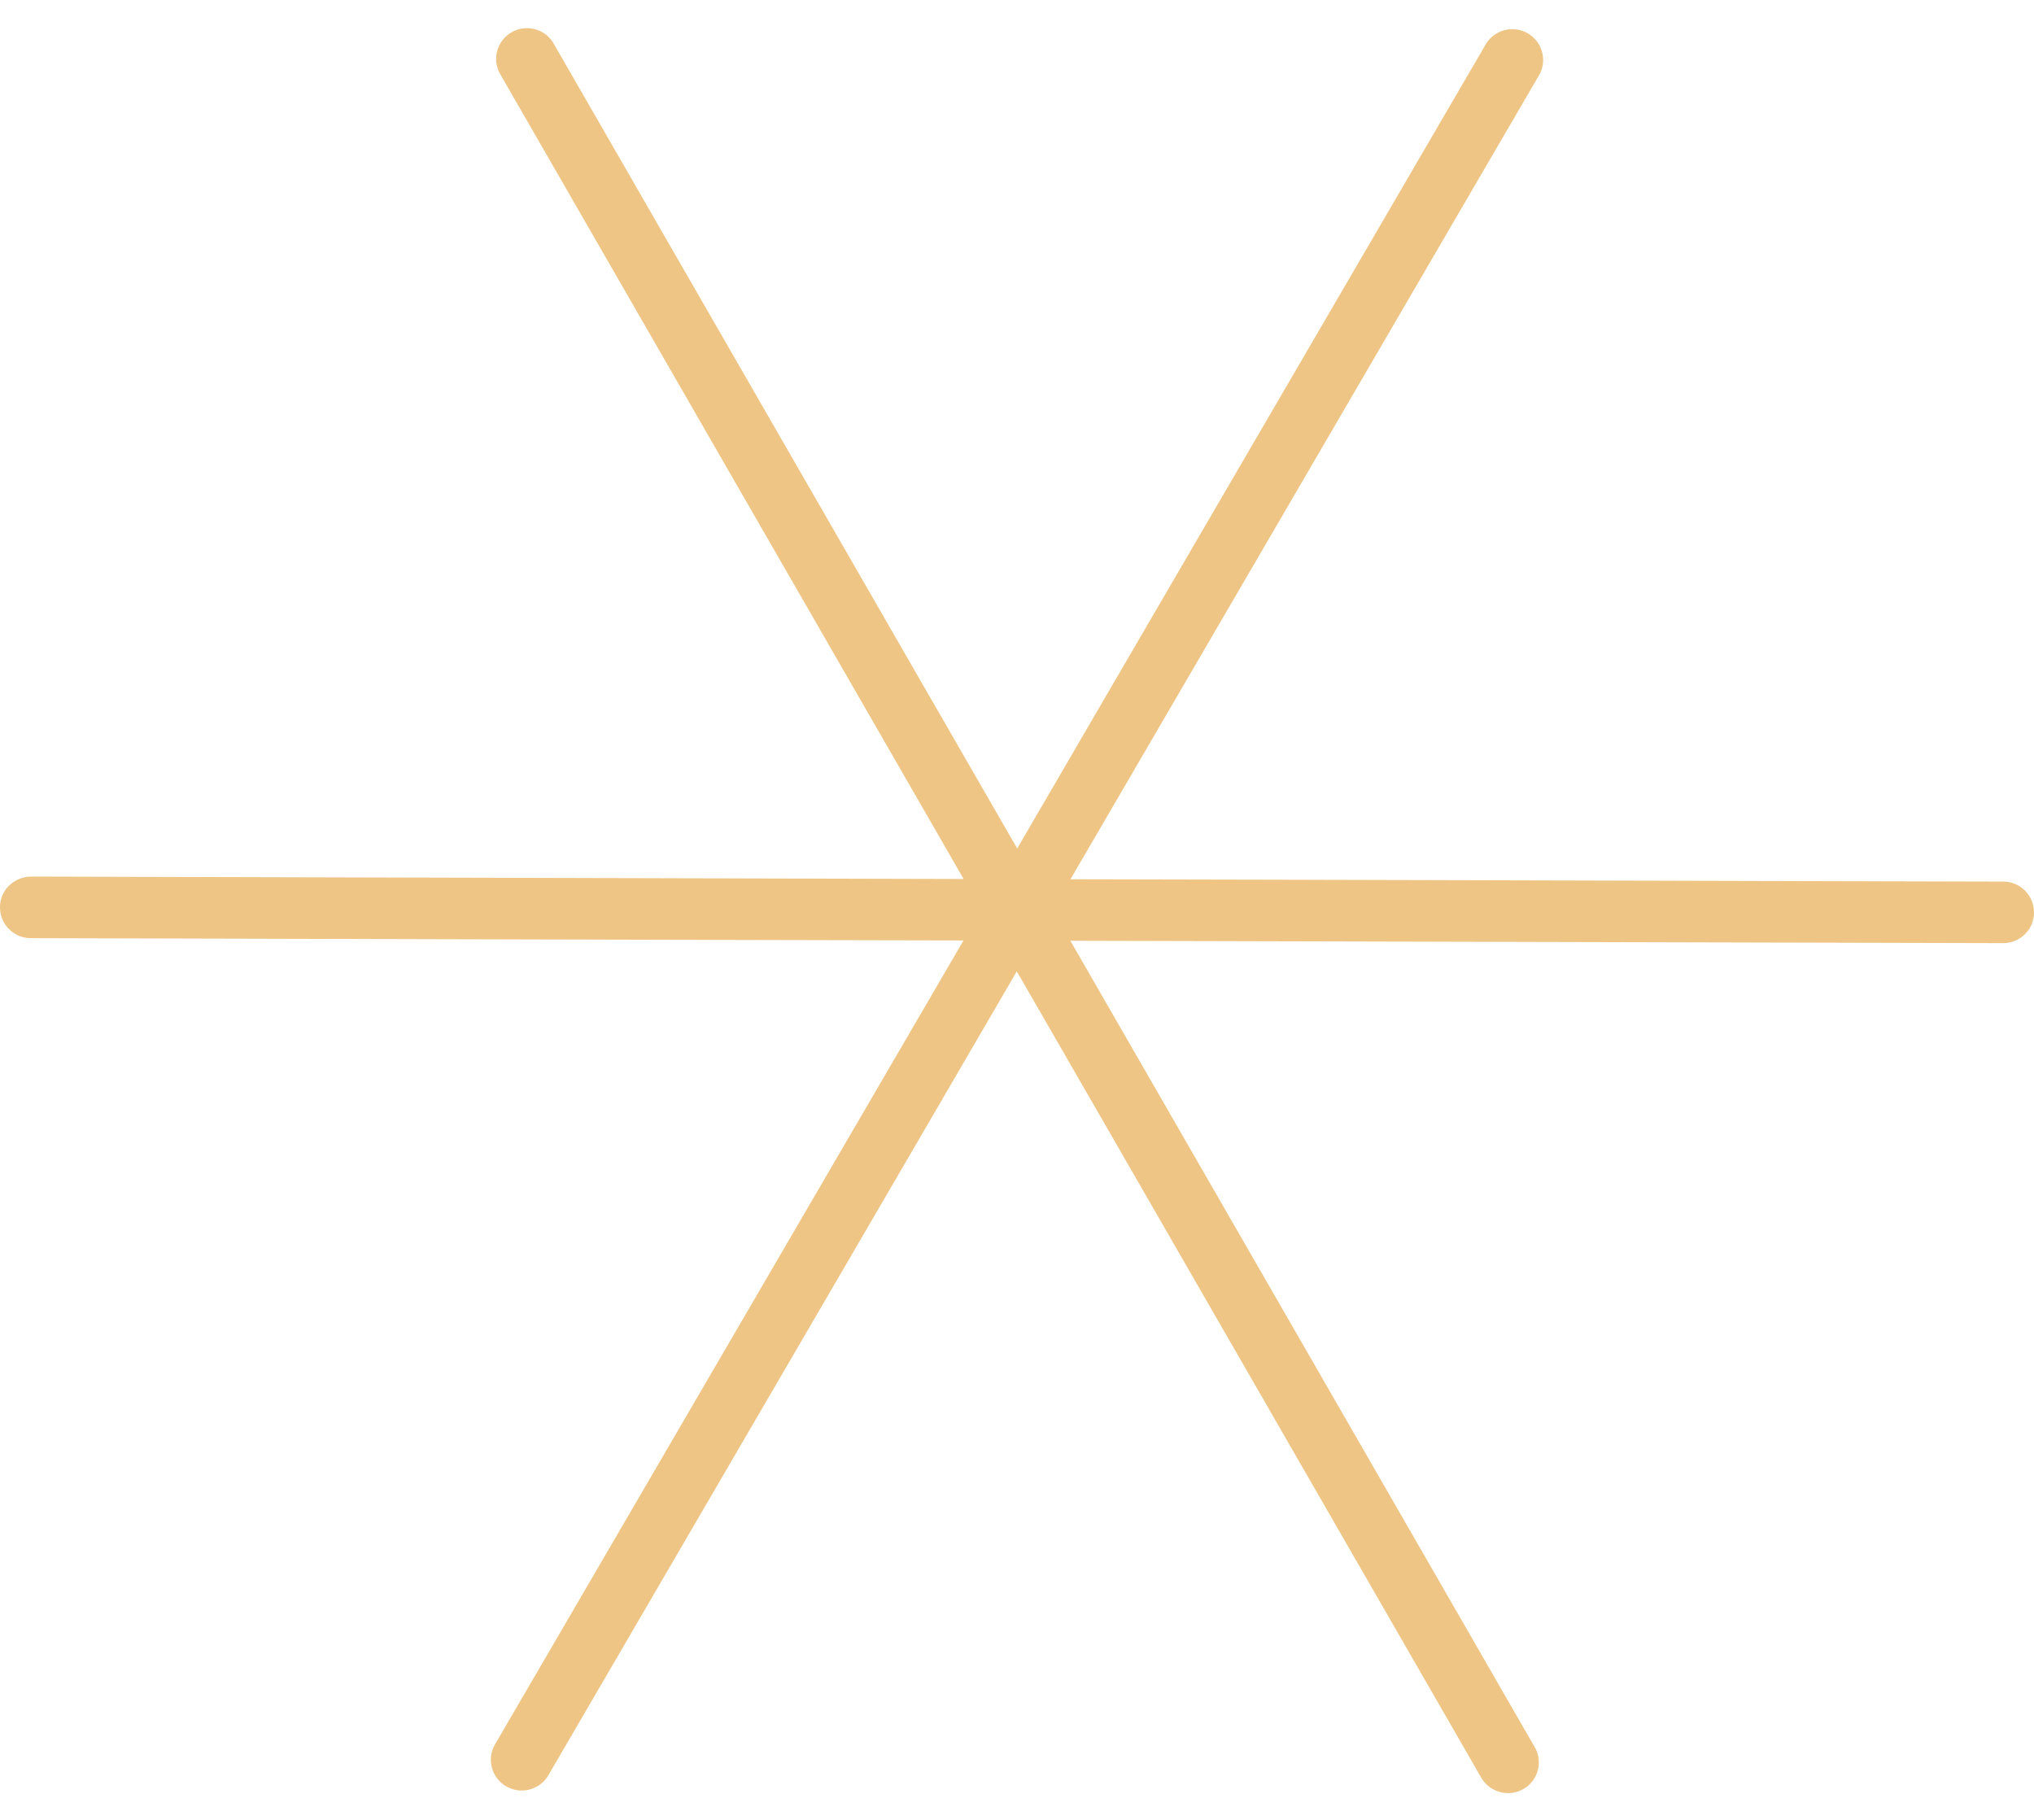
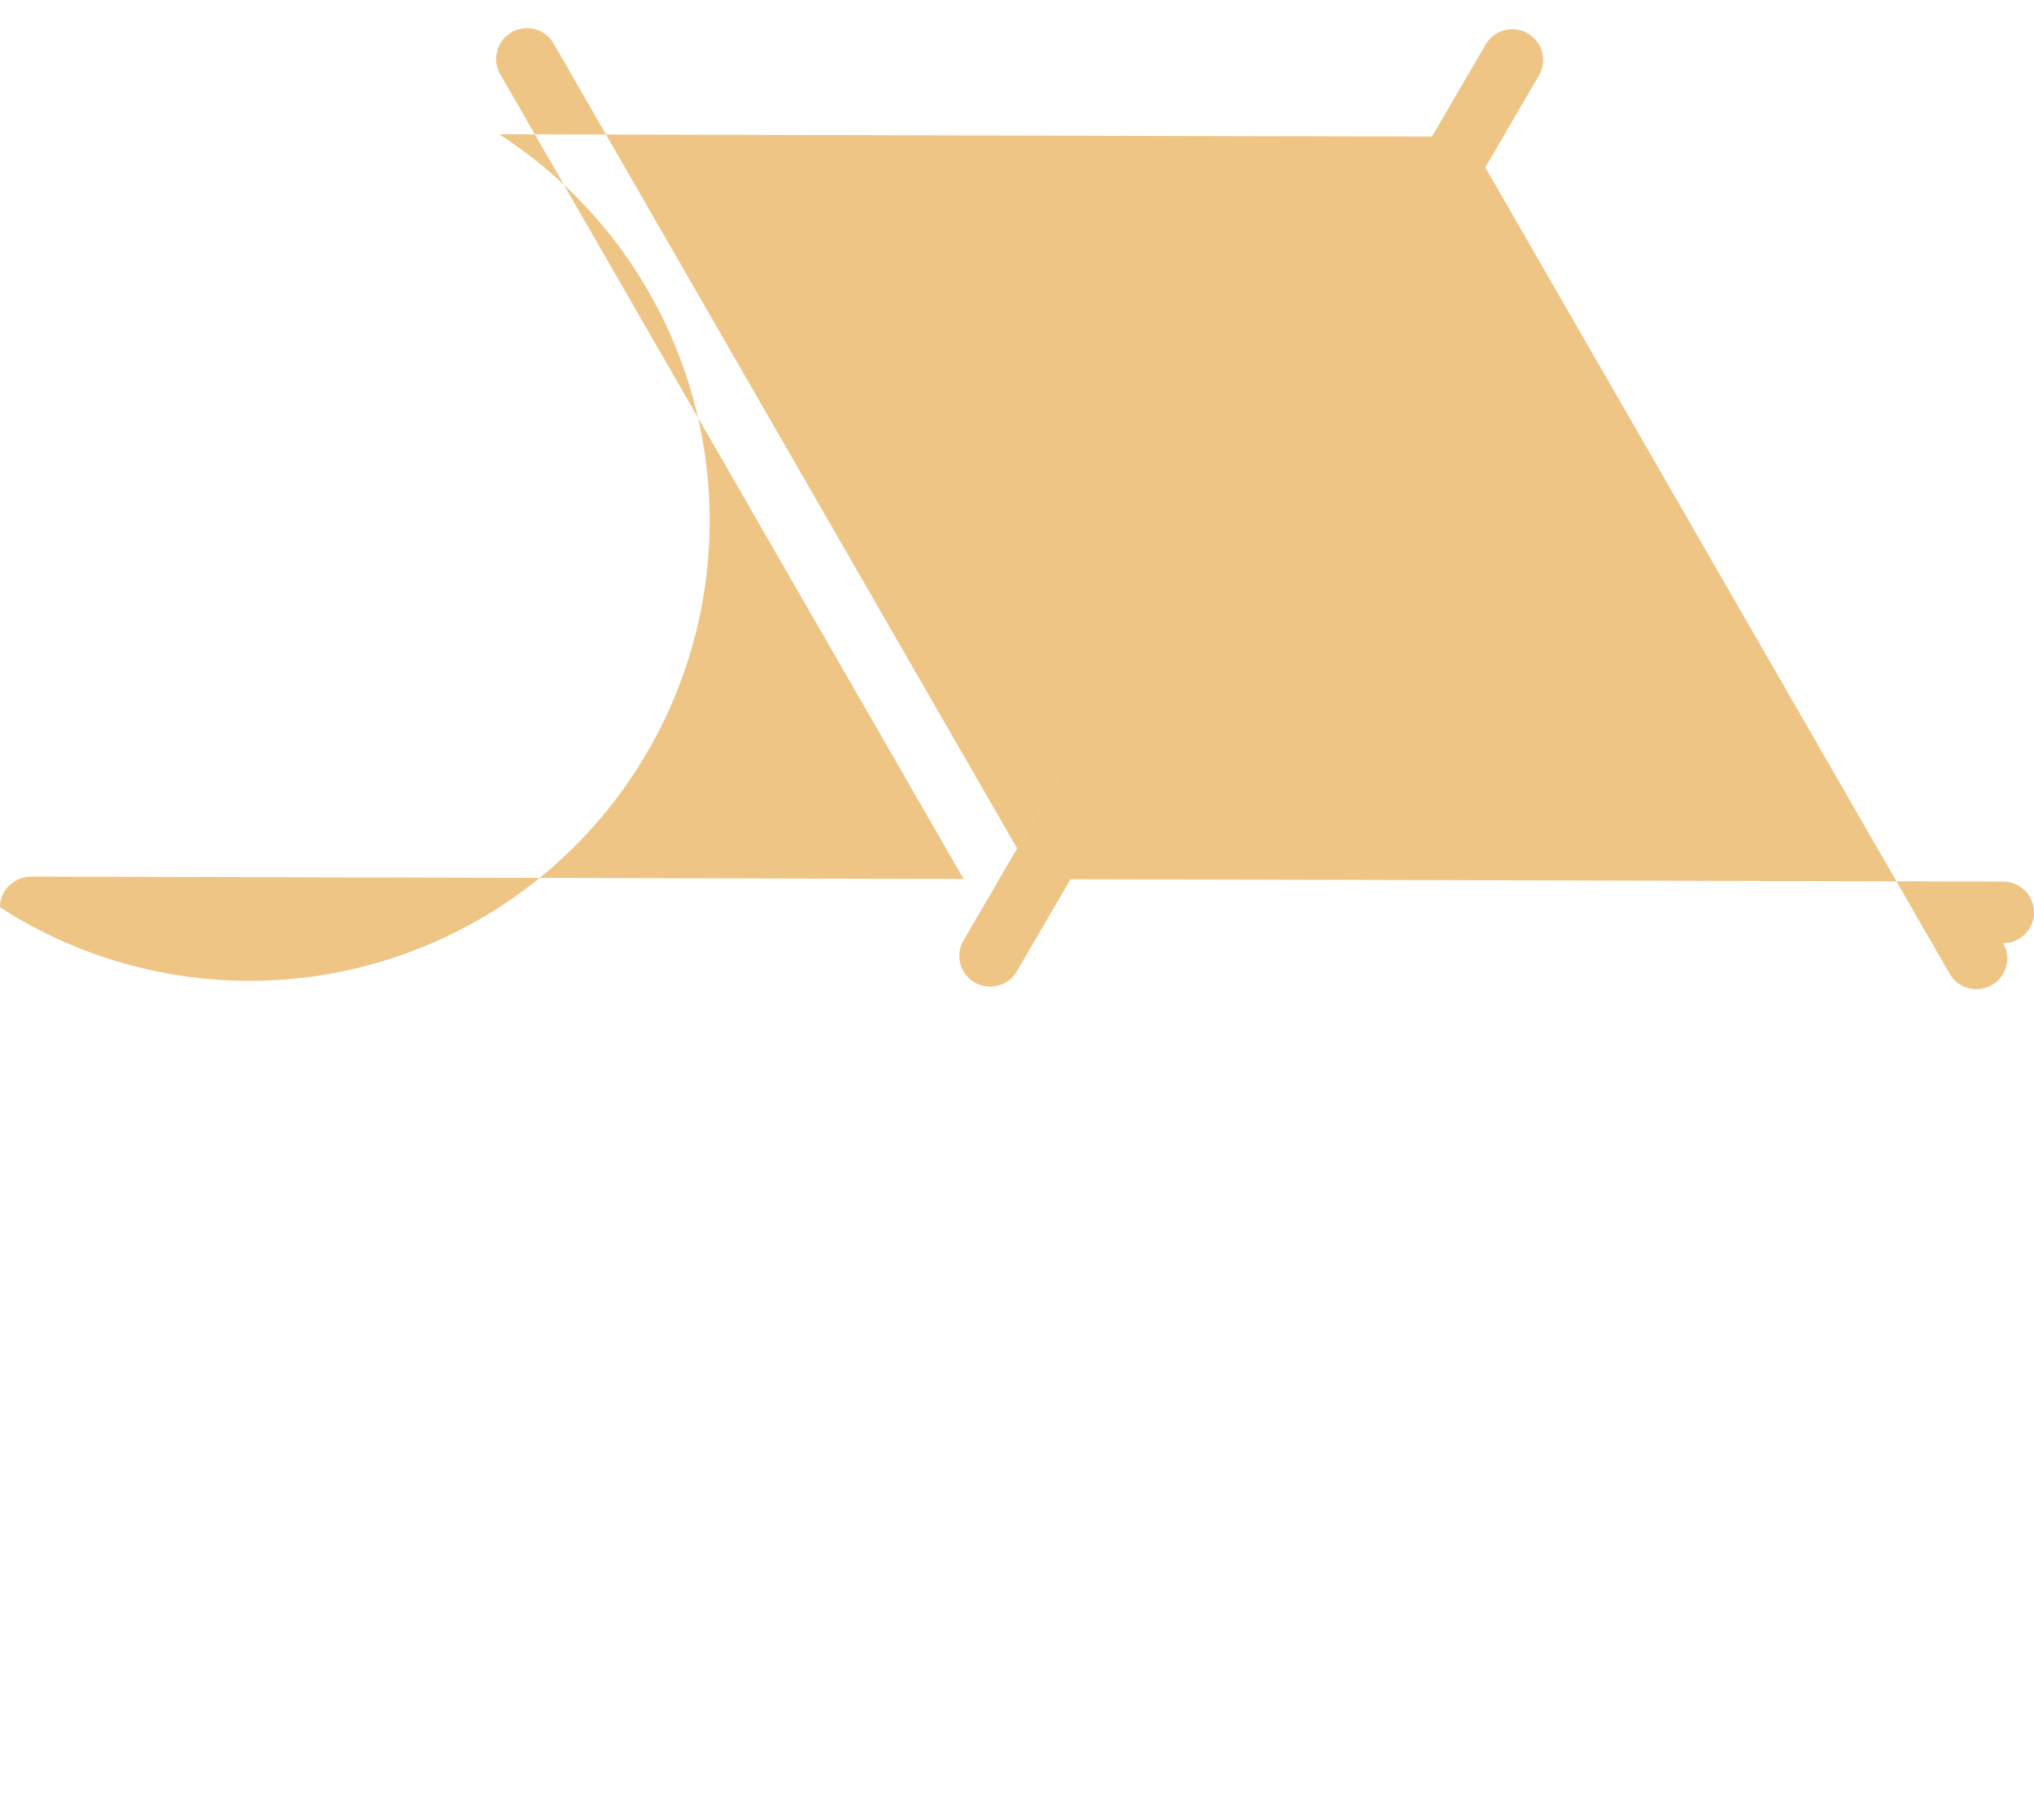
<svg xmlns="http://www.w3.org/2000/svg" width="38" height="34" viewBox="0 0 38 34" fill="none">
-   <path d="M38 17.048c0 .315-.256.57-.572.572h-.005l-17.426-.044 8.674 15.063a.572.572 0 0 1-.495.86.578.578 0 0 1-.504-.289l-6.836-11.87-1.84-3.193-1.854 3.184-6.897 11.835a.577.577 0 0 1-.787.208.573.573 0 0 1-.21-.784l8.753-15.02-3.694-.008-13.733-.035A.576.576 0 0 1 0 16.95c0-.317.259-.567.577-.573l17.426.045L9.33 1.359a.576.576 0 0 1 .999-.57l6.835 11.87 1.84 3.193 1.854-3.184L27.755.832a.577.577 0 0 1 .787-.209c.275.16.369.51.21.784l-8.753 15.02 3.694.008 13.732.036c.318 0 .575.259.574.574l.001.003Z" fill="#EEC585" />
+   <path d="M38 17.048c0 .315-.256.57-.572.572h-.005a.572.572 0 0 1-.495.86.578.578 0 0 1-.504-.289l-6.836-11.87-1.84-3.193-1.854 3.184-6.897 11.835a.577.577 0 0 1-.787.208.573.573 0 0 1-.21-.784l8.753-15.02-3.694-.008-13.733-.035A.576.576 0 0 1 0 16.95c0-.317.259-.567.577-.573l17.426.045L9.33 1.359a.576.576 0 0 1 .999-.57l6.835 11.87 1.84 3.193 1.854-3.184L27.755.832a.577.577 0 0 1 .787-.209c.275.16.369.51.21.784l-8.753 15.02 3.694.008 13.732.036c.318 0 .575.259.574.574l.001.003Z" fill="#EEC585" />
</svg>